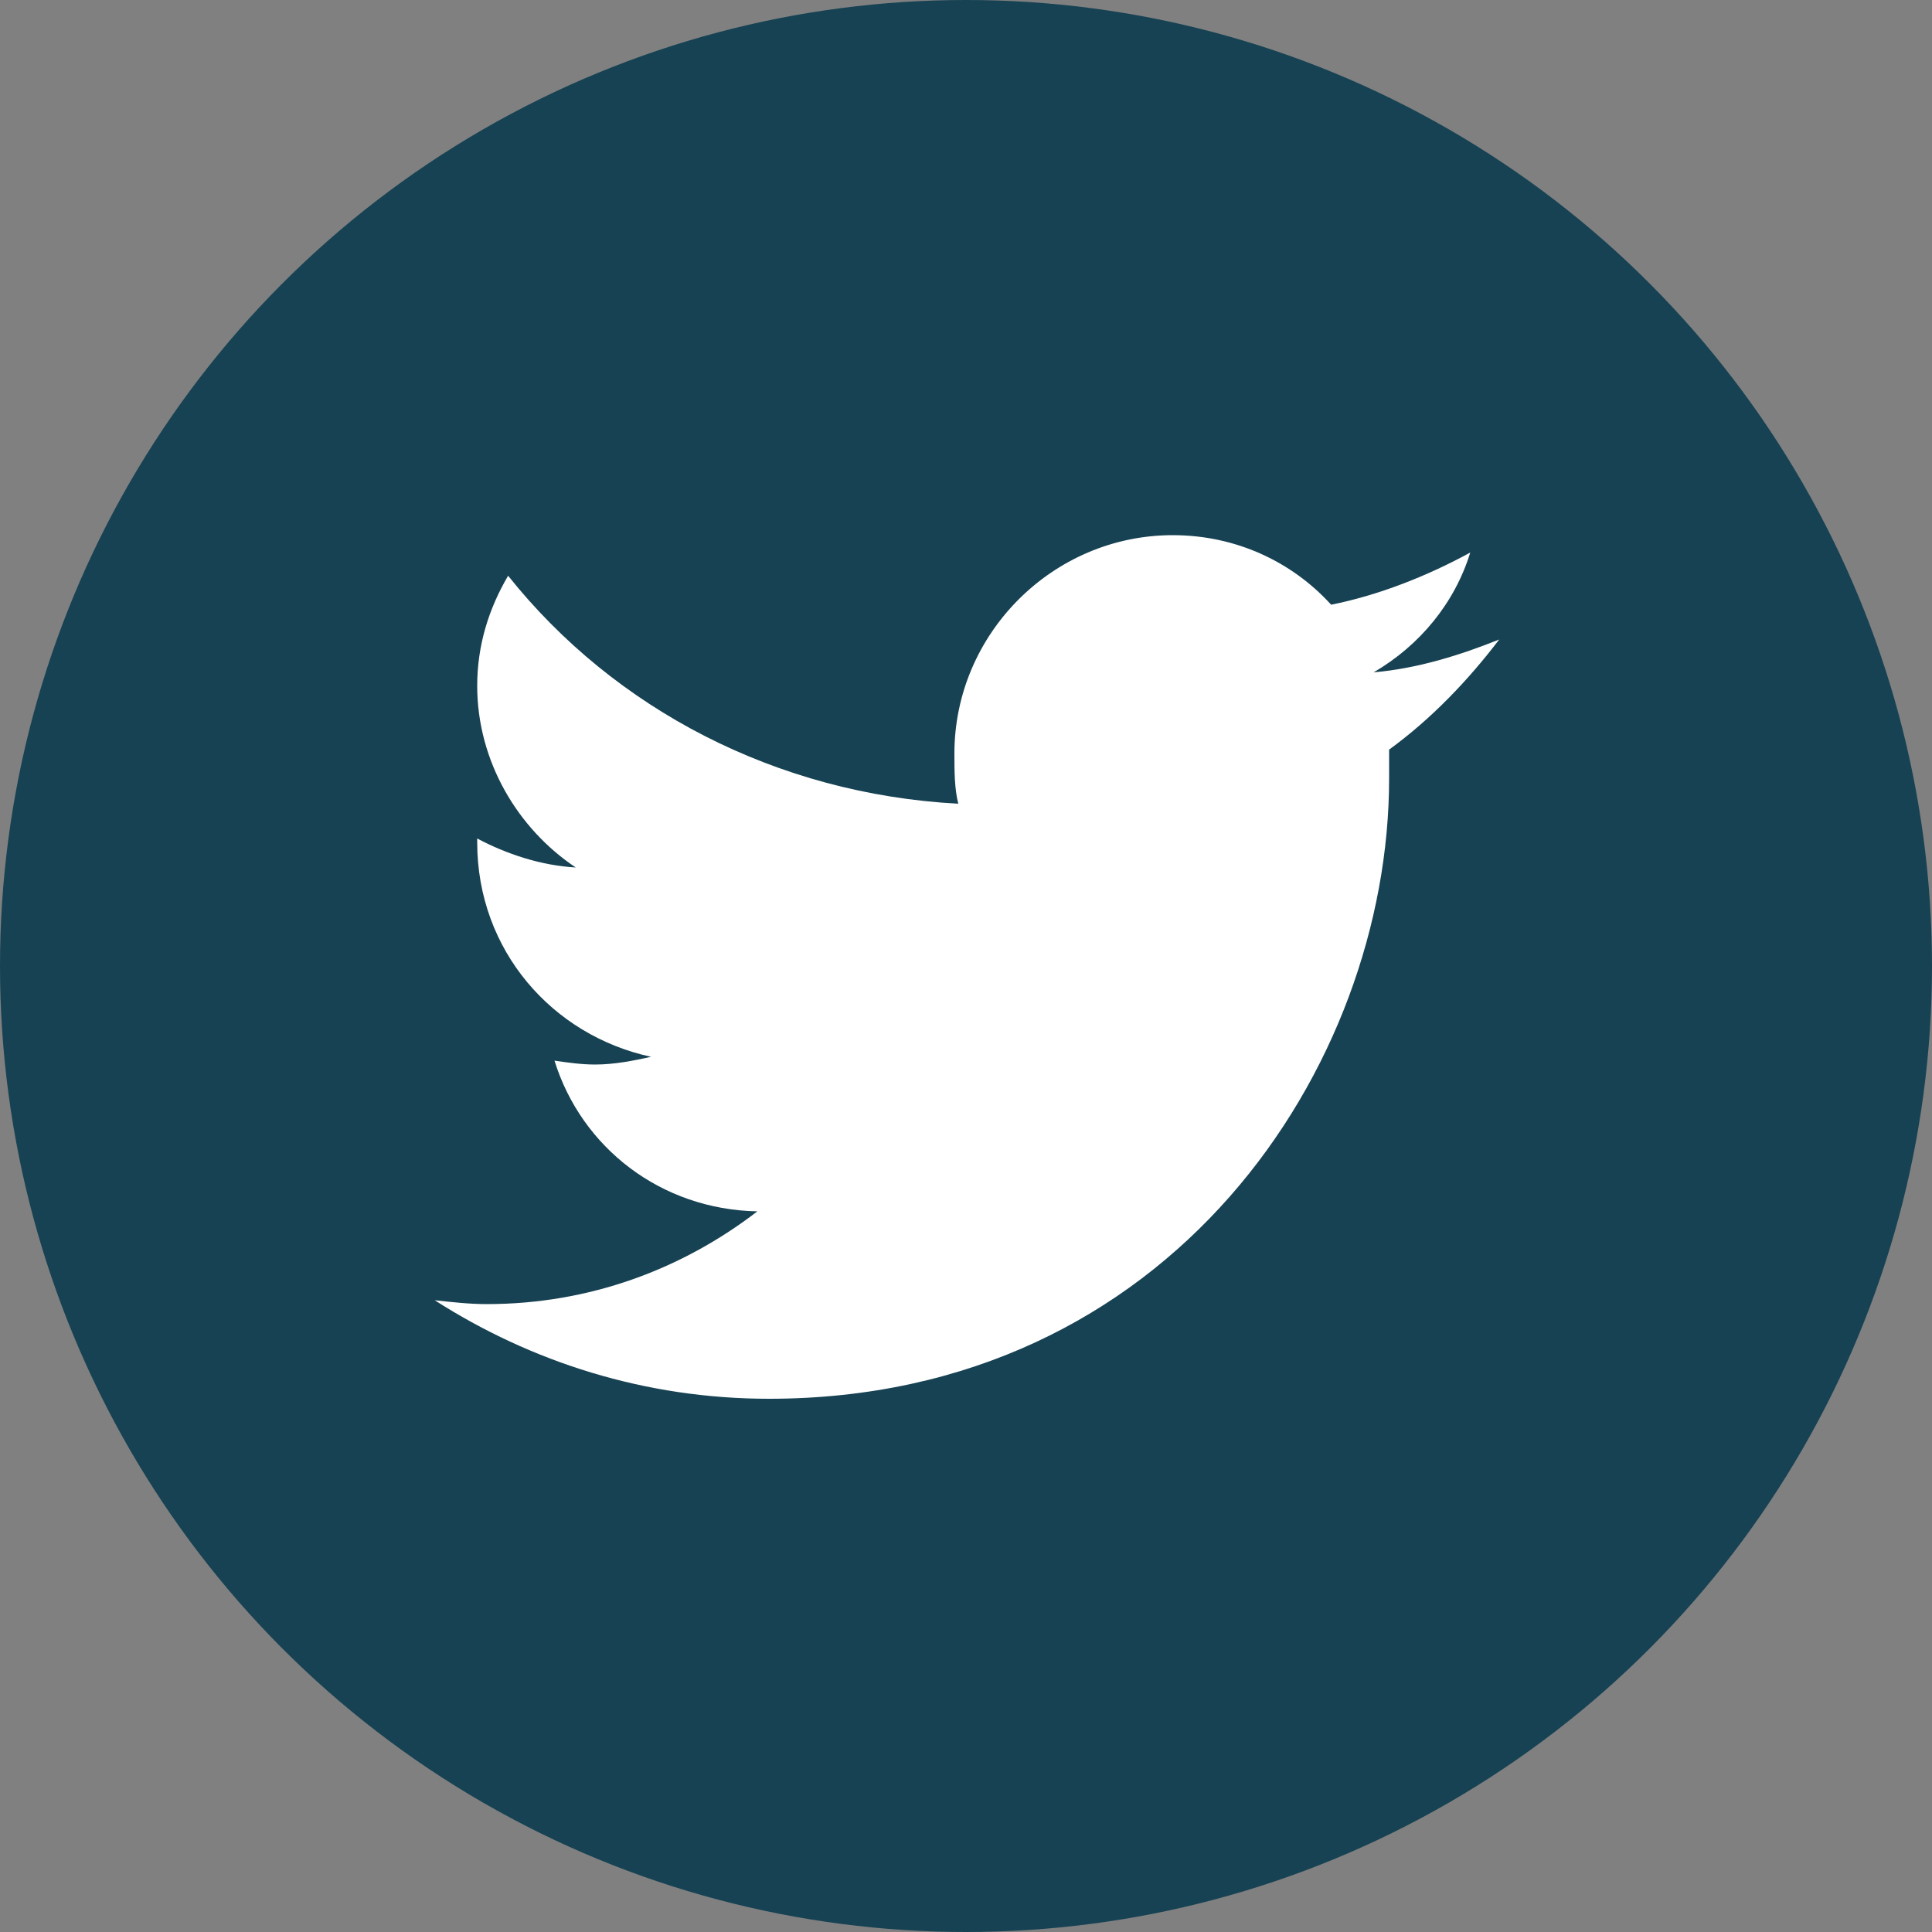
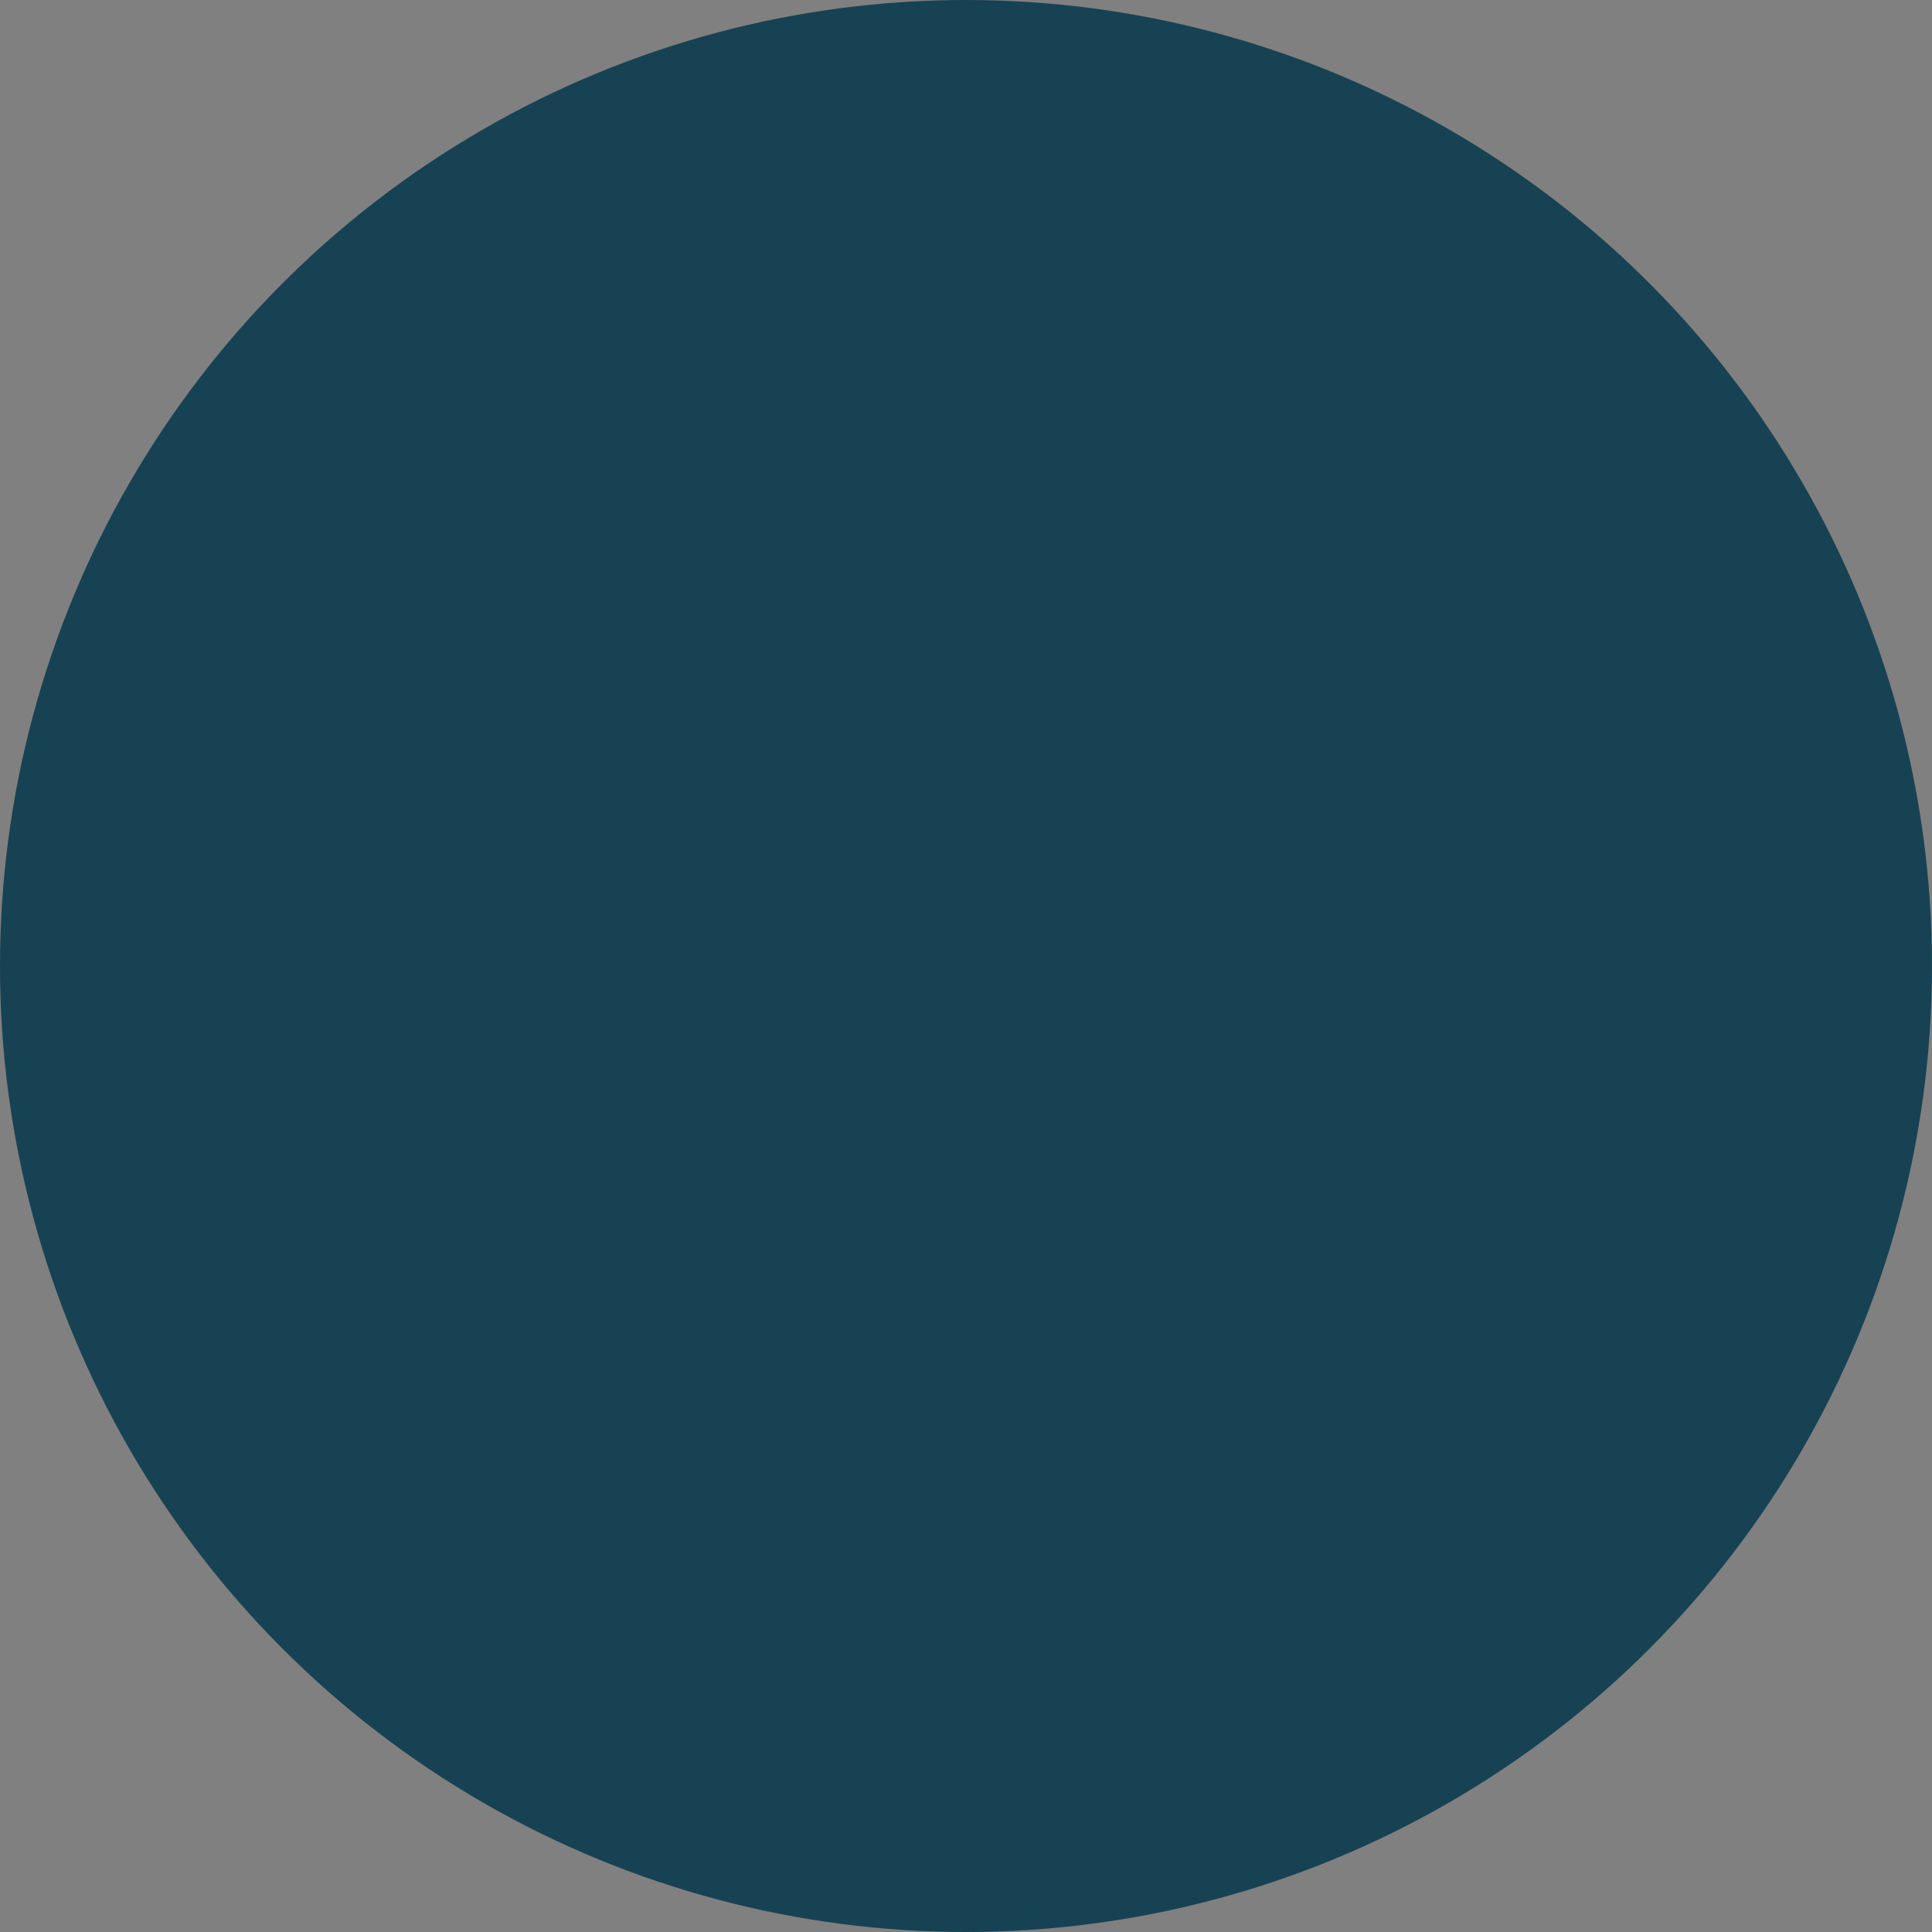
<svg xmlns="http://www.w3.org/2000/svg" version="1.1" id="Layer_1" x="0px" y="0px" viewBox="0 0 100 100" style="enable-background:new 0 0 100 100;" xml:space="preserve">
  <rect x="0" y="0" width="100" height="100" fill="#808080" stroke="none" />
  <style type="text/css">
	.st0{fill:#174253;}
	.st1{fill:#FFFFFF;}
</style>
  <circle class="st0" cx="50" cy="50" r="50" />
-   <path class="st1" d="M71.9,38.8c0,0.5,0,1,0,1.5c0,14.9-11.3,32.1-32.1,32.1c-6.4,0-12.3-1.9-17.3-5.1c0.9,0.1,1.8,0.2,2.7,0.2  c5.3,0,10.1-1.8,14-4.8c-5-0.1-9.1-3.3-10.5-7.8c0.7,0.1,1.4,0.2,2.1,0.2c1,0,2-0.2,2.9-0.4c-5.1-1.1-9-5.5-9-11.1v-0.2  c1.5,0.8,3.3,1.4,5.1,1.5c-3-2-5.1-5.5-5.1-9.4c0-2.1,0.6-4,1.6-5.7c5.5,6.9,13.9,11.3,23.3,11.8c-0.2-0.8-0.2-1.7-0.2-2.6  c0-6.2,5.1-11.3,11.3-11.3c3.3,0,6.2,1.4,8.2,3.6c2.5-0.5,5-1.5,7.2-2.7c-0.8,2.6-2.6,4.8-5,6.2c2.3-0.2,4.5-0.9,6.5-1.7  C76,35.2,74.1,37.2,71.9,38.8L71.9,38.8z" />
</svg>